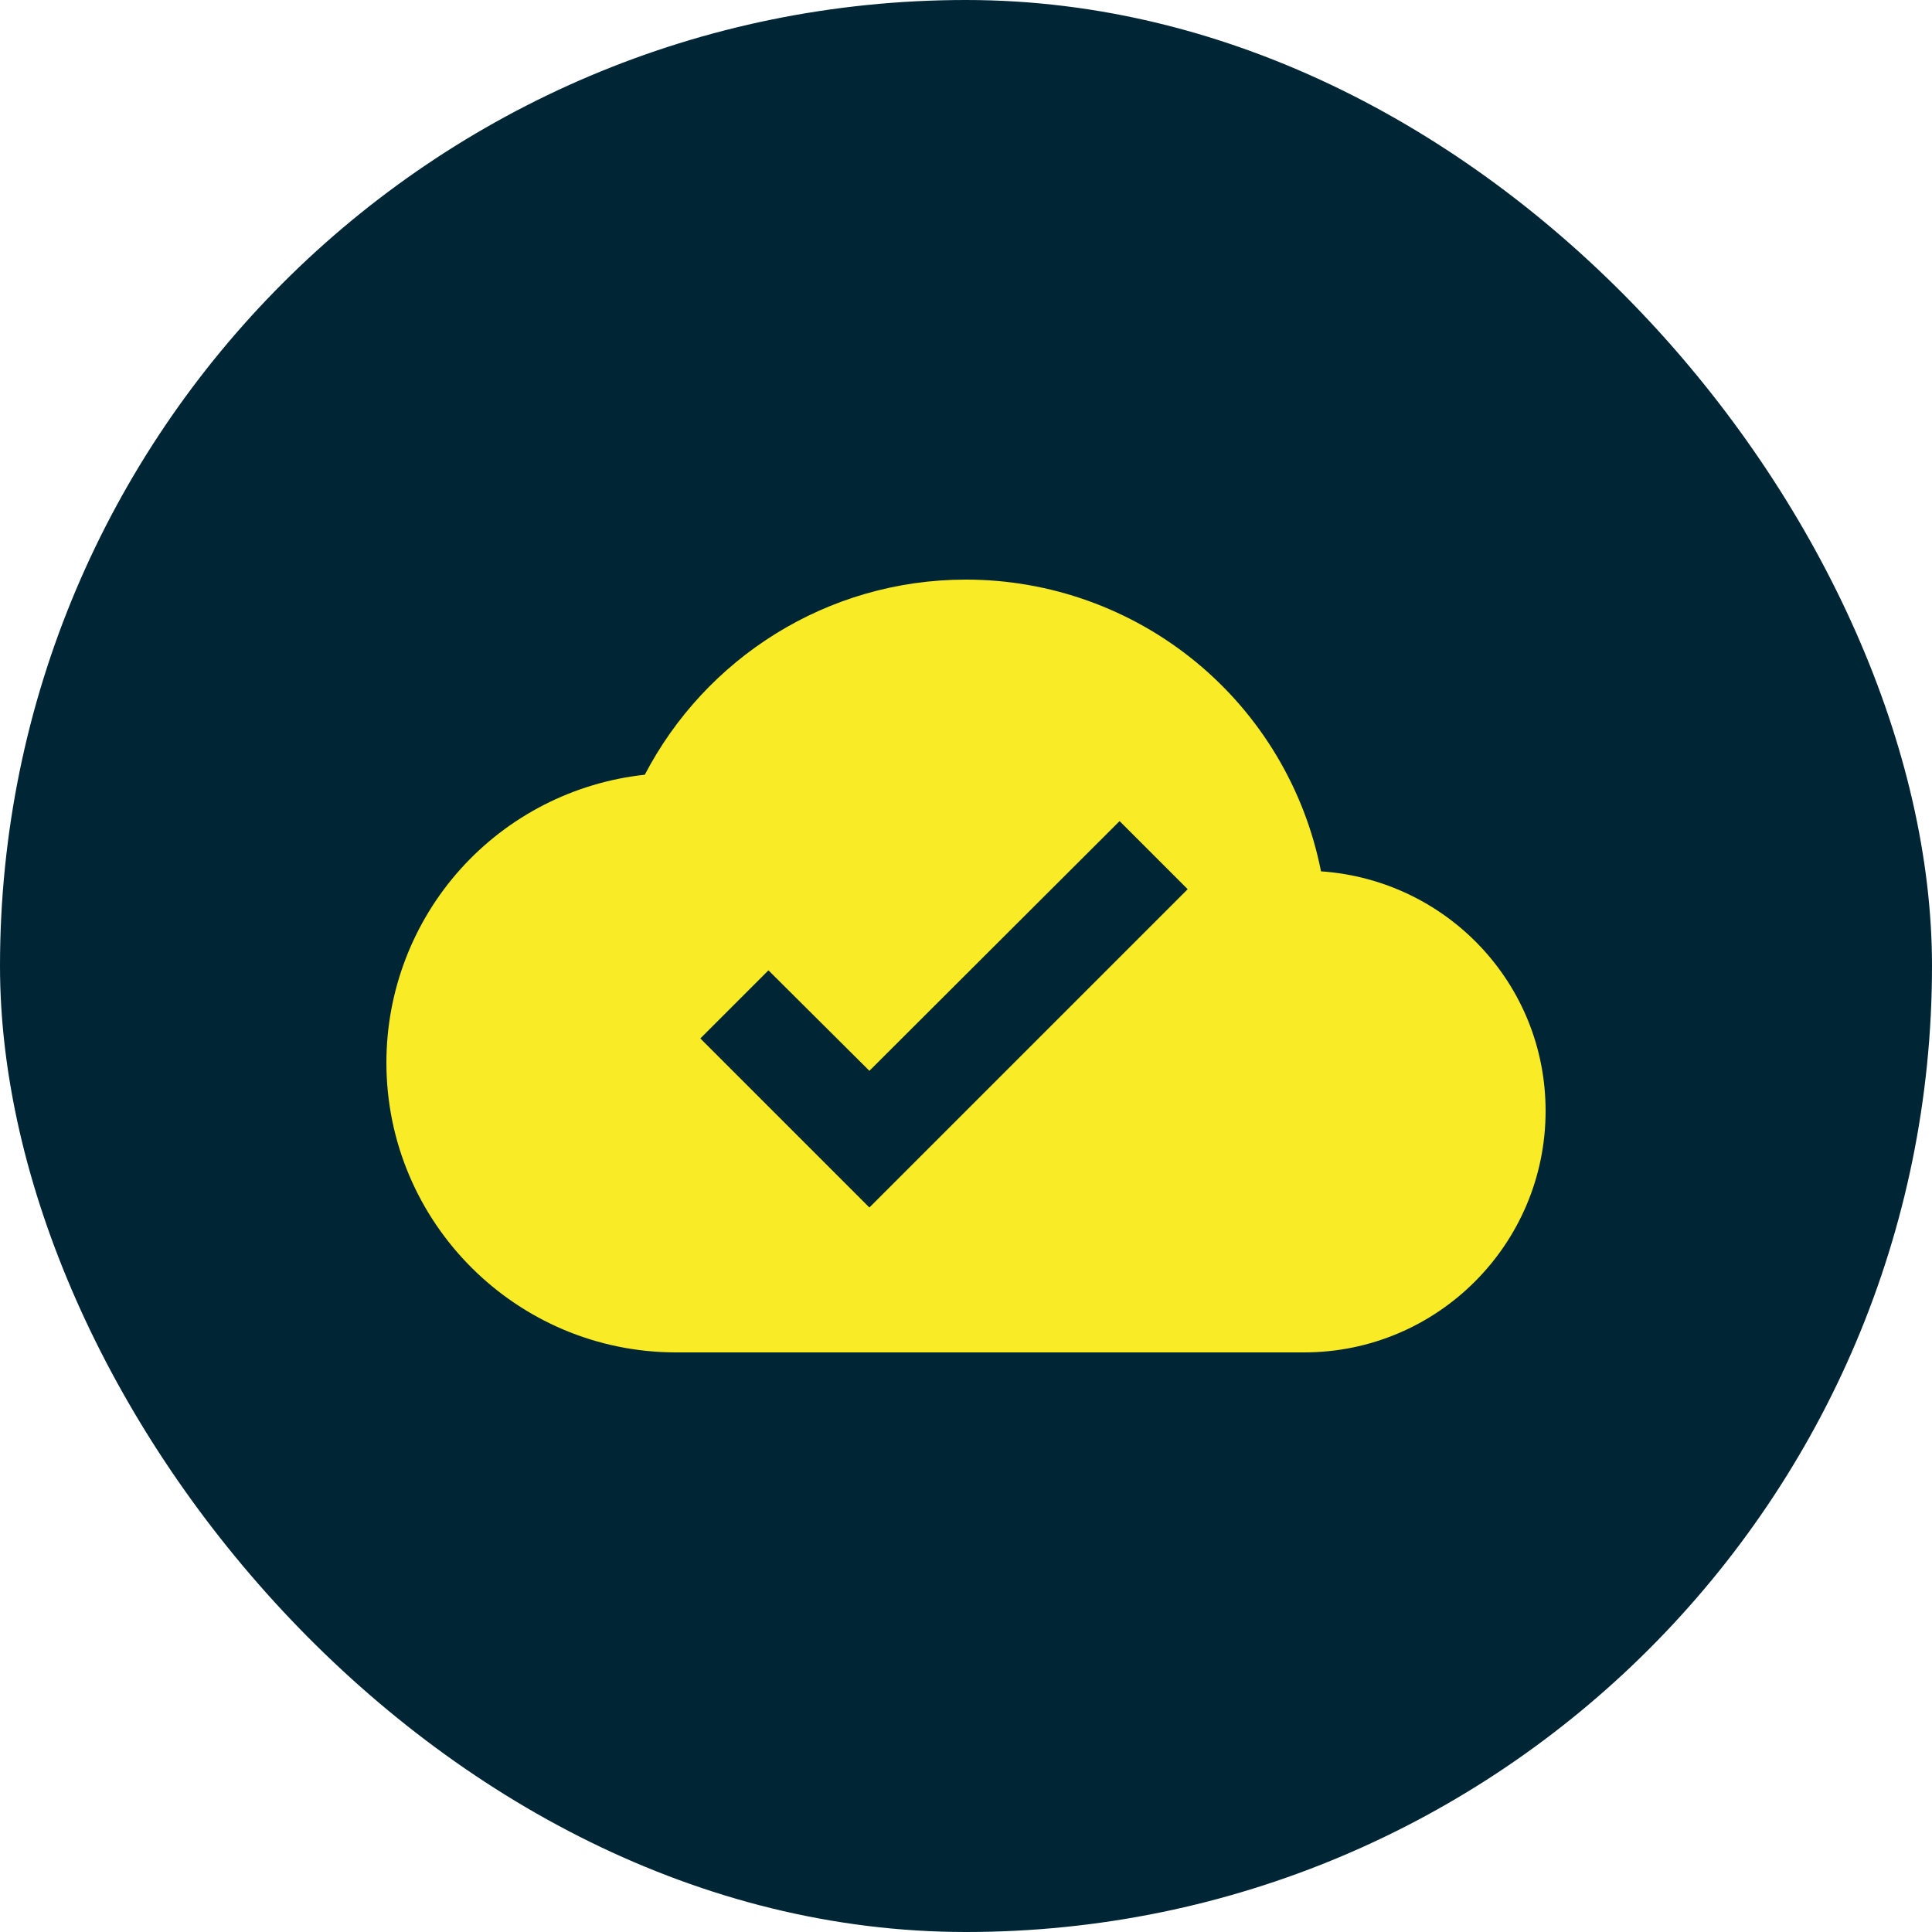
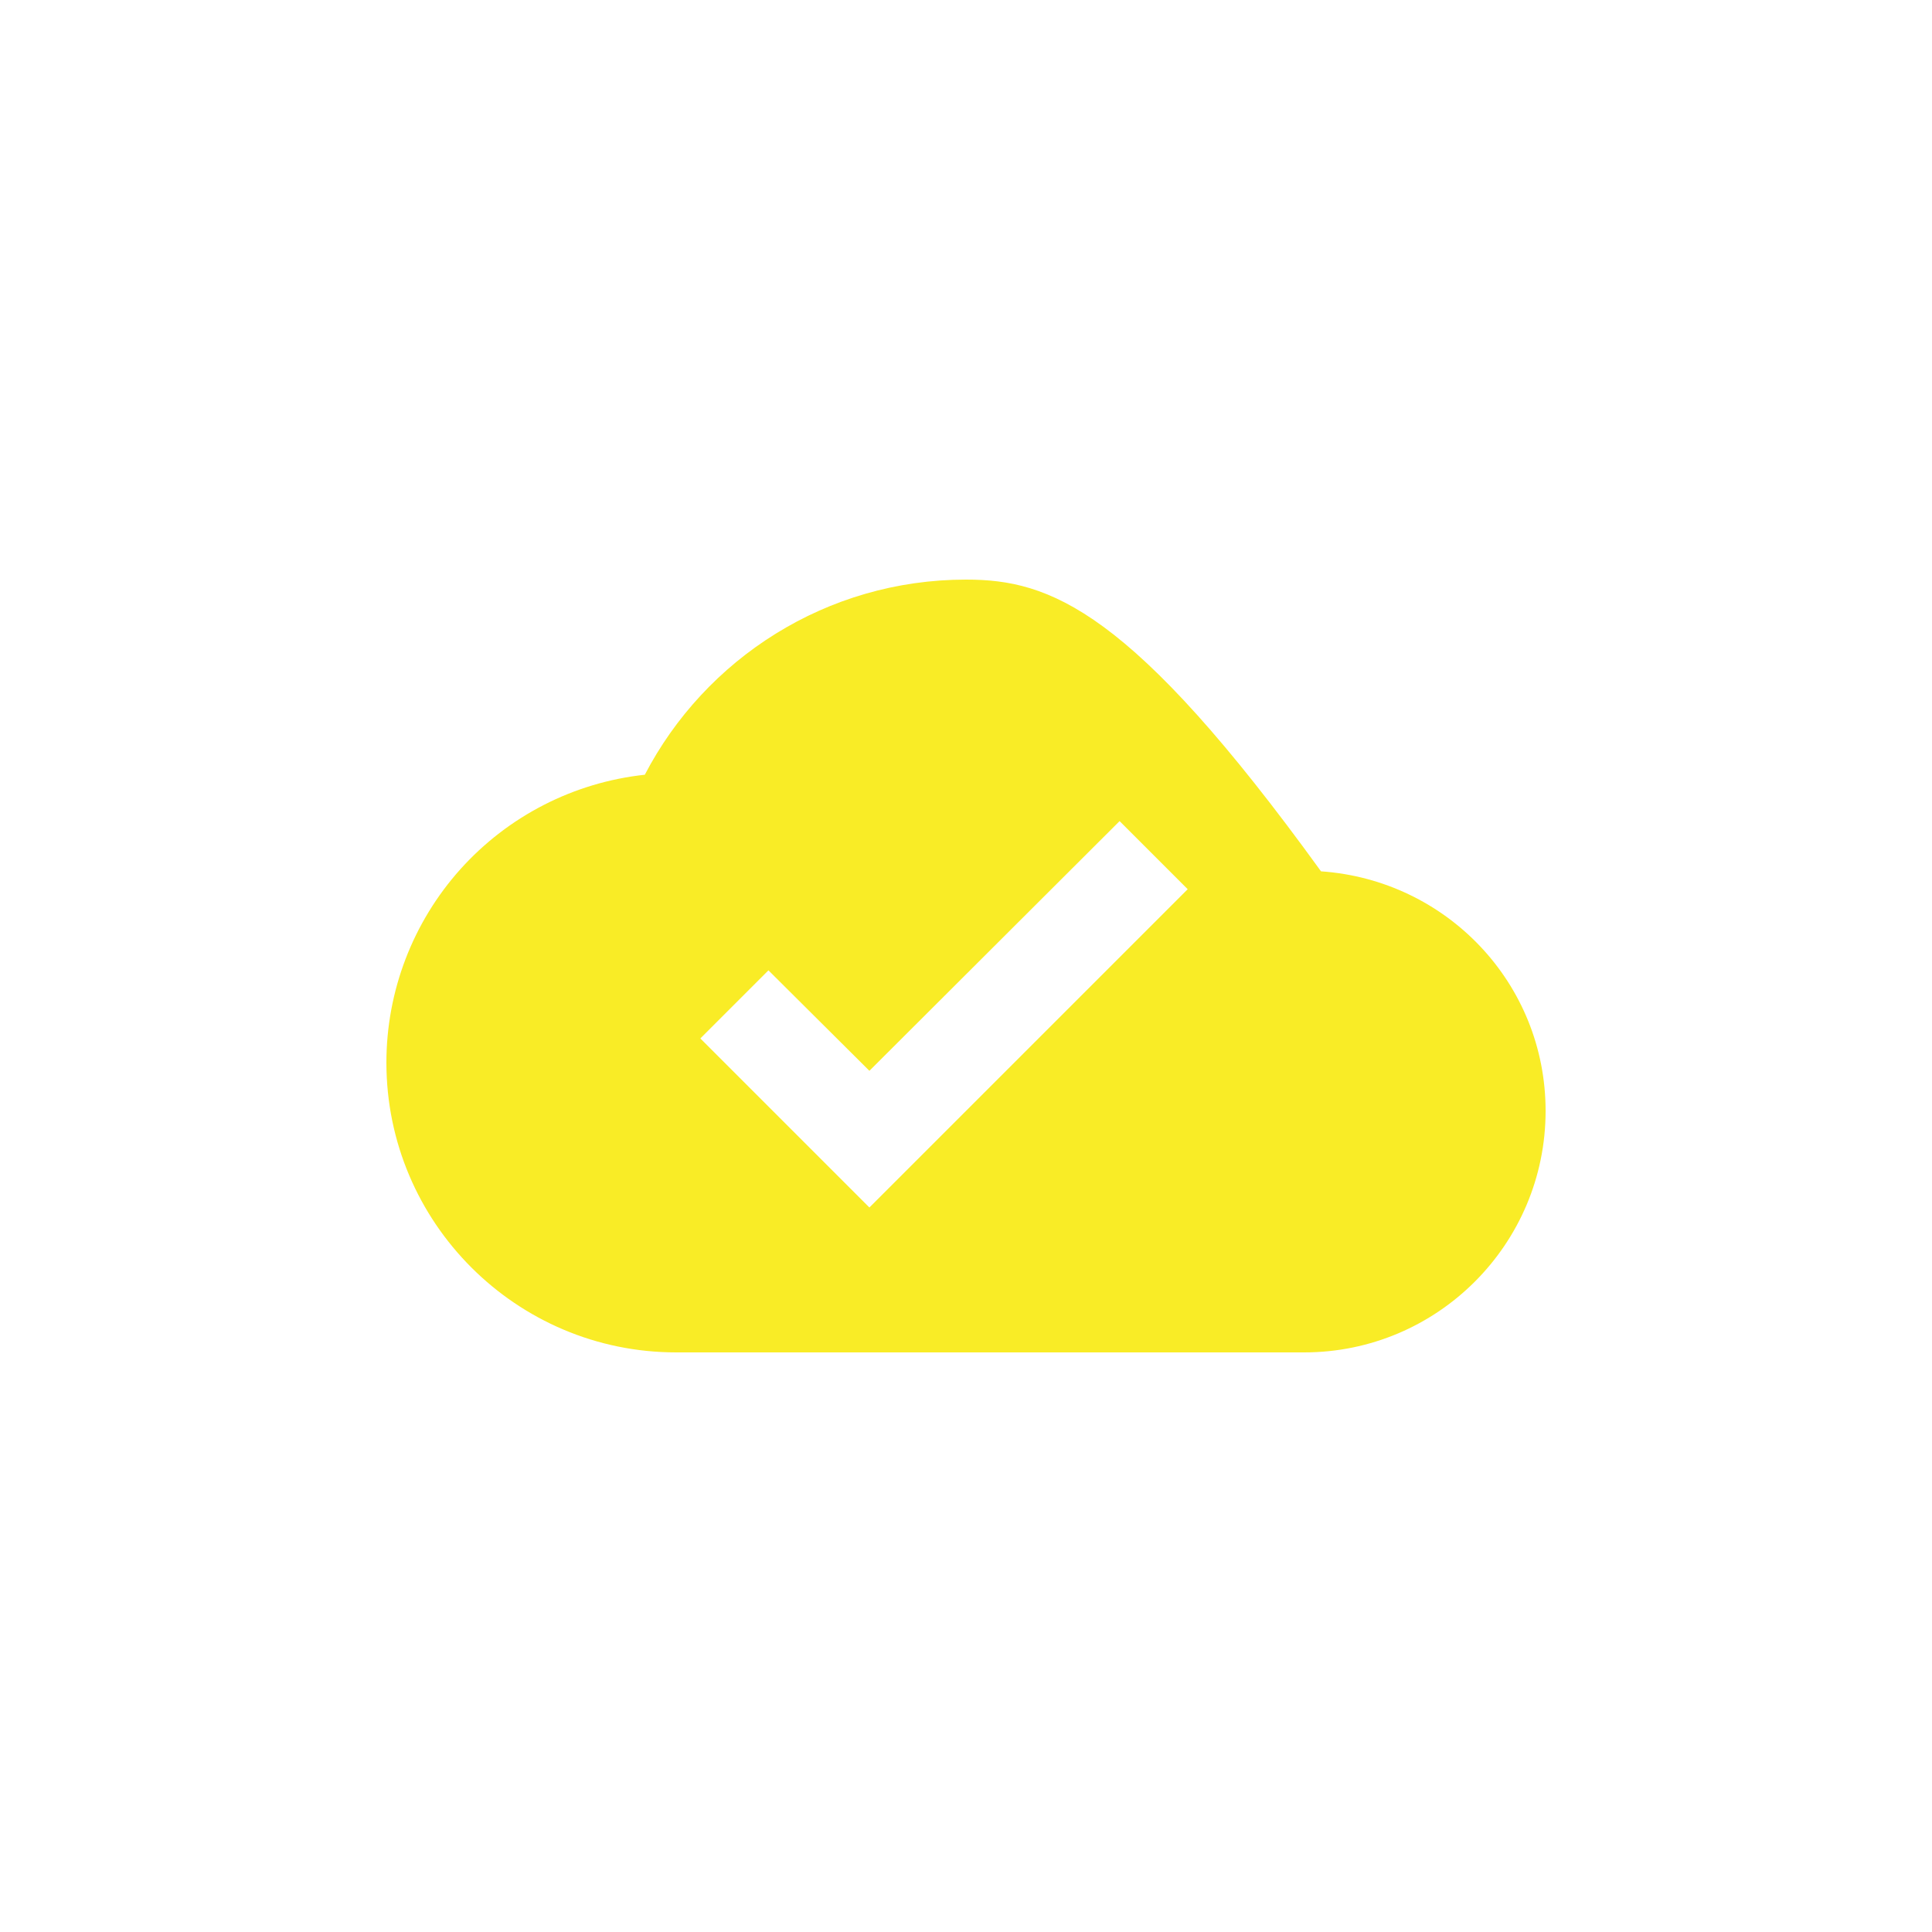
<svg xmlns="http://www.w3.org/2000/svg" width="40" height="40" viewBox="0 0 40 40" fill="none">
-   <rect width="40" height="40" rx="20" fill="#002636" />
-   <path d="M27.35 18.04C27.014 16.338 26.098 14.805 24.757 13.703C23.416 12.602 21.735 12 20 12C17.11 12 14.6 13.64 13.35 16.04C11.88 16.199 10.521 16.895 9.533 17.995C8.546 19.095 8 20.522 8 22C8 25.31 10.69 28 14 28H27C29.76 28 32 25.76 32 23C32 20.36 29.95 18.22 27.35 18.04ZM18 25L14.5 21.5L15.91 20.09L18 22.17L23.18 17L24.59 18.41L18 25Z" fill="#F9EC26" />
+   <path d="M27.35 18.04C23.416 12.602 21.735 12 20 12C17.11 12 14.6 13.64 13.35 16.04C11.88 16.199 10.521 16.895 9.533 17.995C8.546 19.095 8 20.522 8 22C8 25.31 10.69 28 14 28H27C29.76 28 32 25.76 32 23C32 20.36 29.95 18.22 27.35 18.04ZM18 25L14.5 21.5L15.91 20.09L18 22.17L23.18 17L24.59 18.41L18 25Z" fill="#F9EC26" />
</svg>